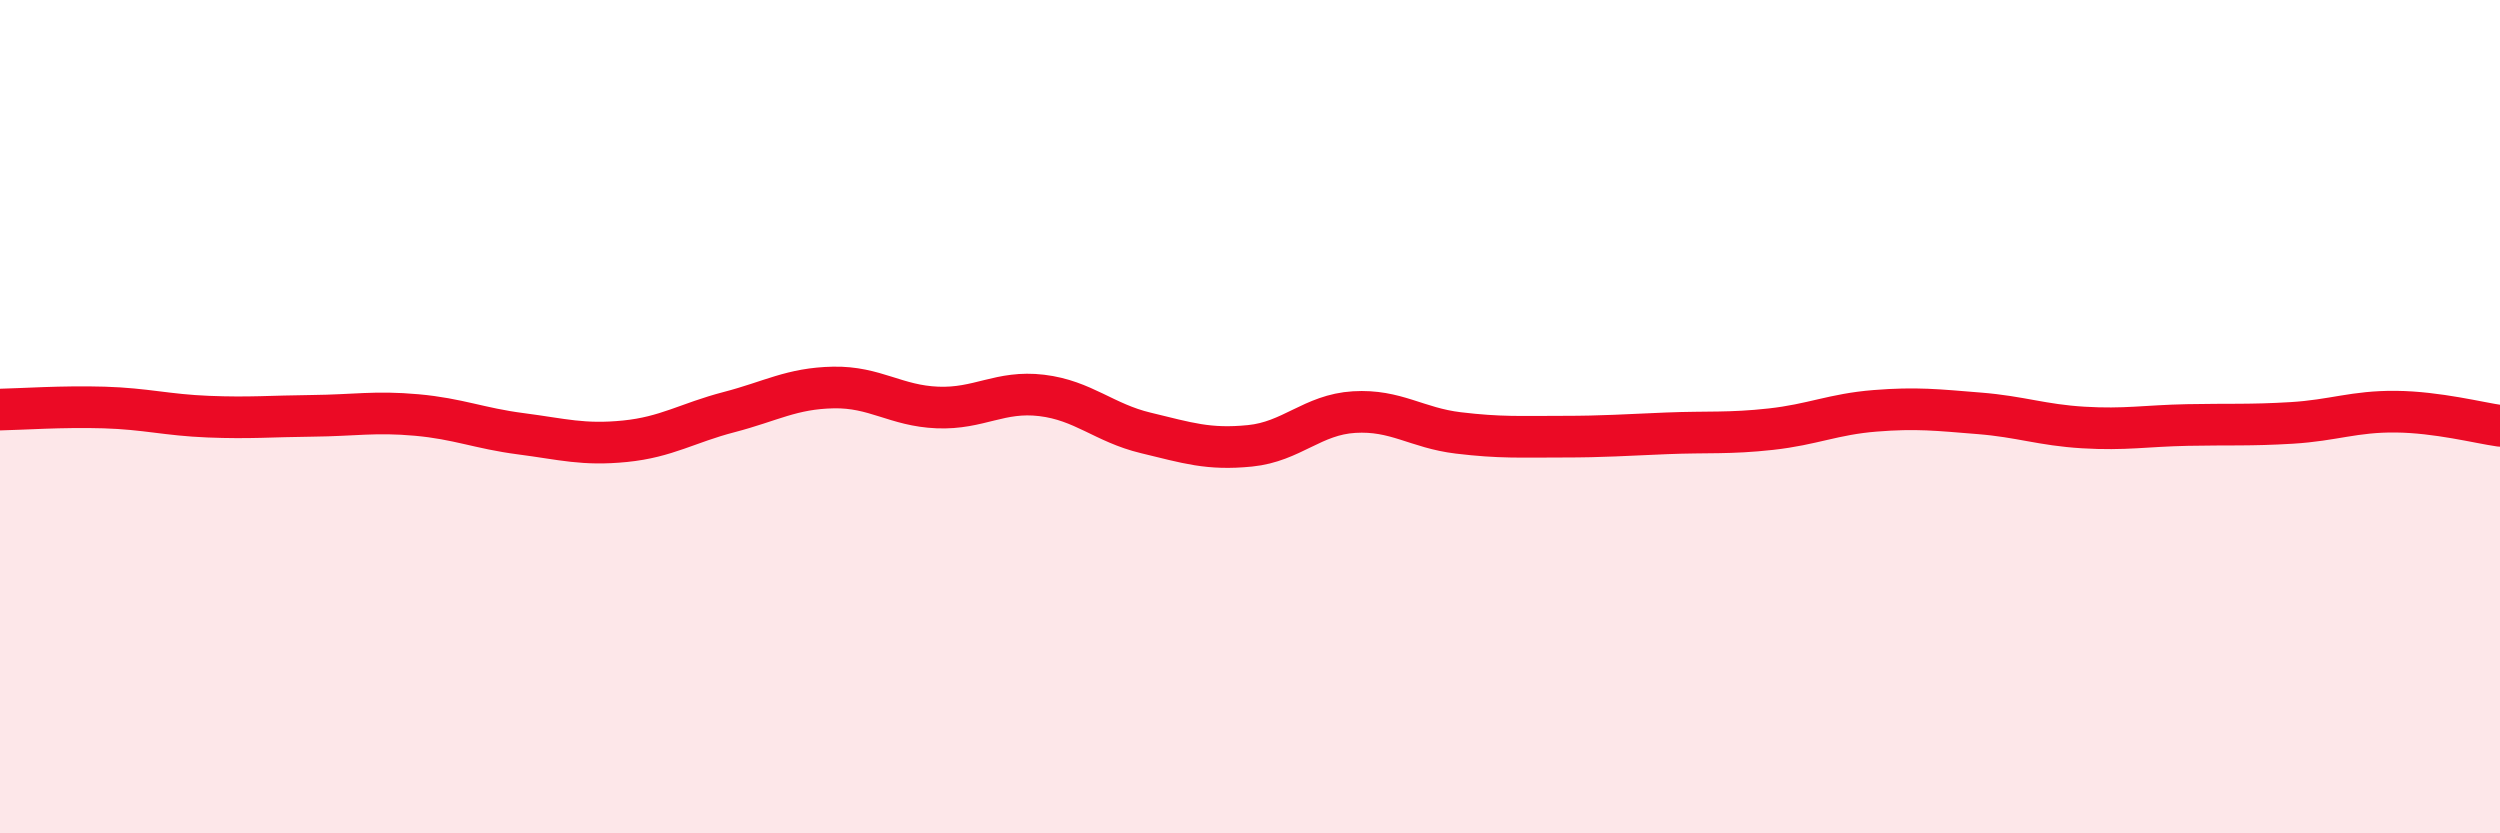
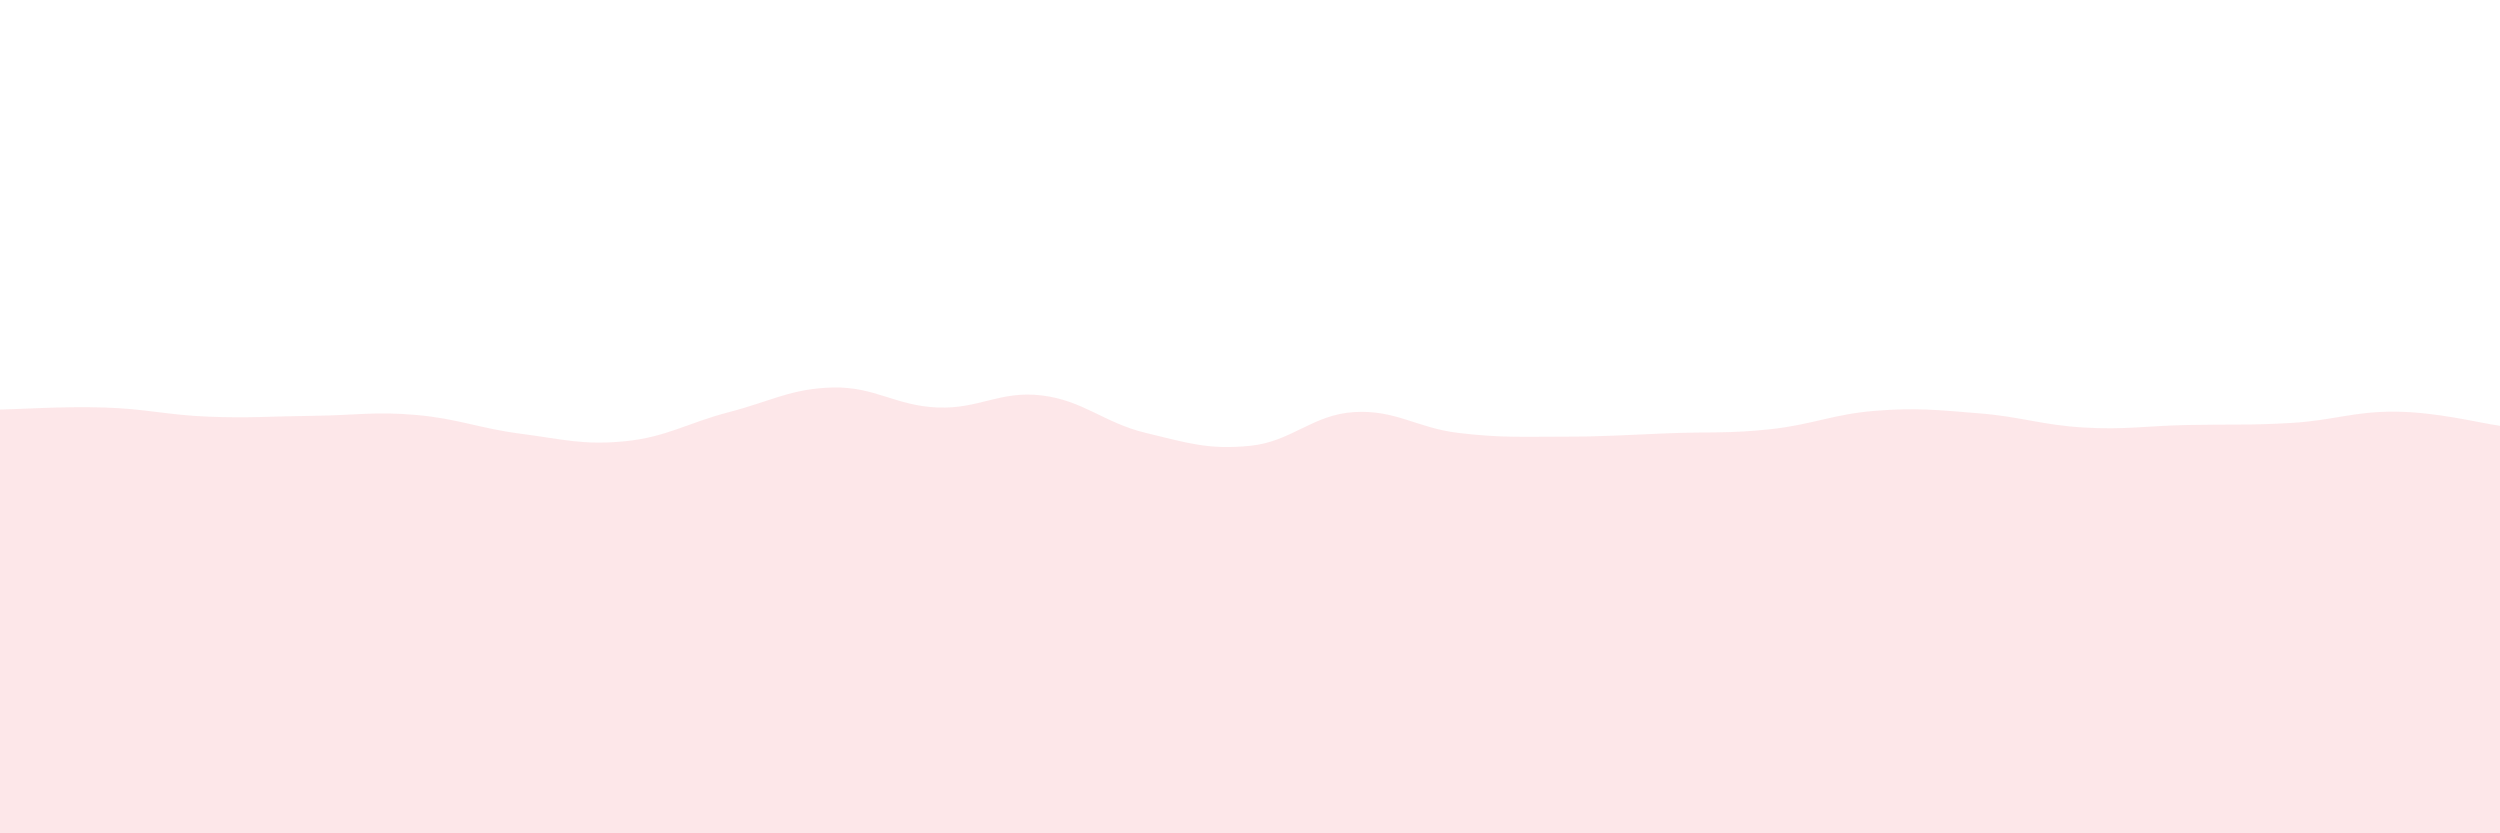
<svg xmlns="http://www.w3.org/2000/svg" width="60" height="20" viewBox="0 0 60 20">
  <path d="M 0,9.83 C 0.5,9.82 1.5,9.75 2.5,9.78 C 3.5,9.81 4,9.96 5,10 C 6,10.04 6.5,9.99 7.5,9.98 C 8.5,9.97 9,9.87 10,9.96 C 11,10.05 11.5,10.28 12.5,10.41 C 13.5,10.54 14,10.69 15,10.59 C 16,10.49 16.5,10.15 17.5,9.89 C 18.5,9.63 19,9.32 20,9.3 C 21,9.28 21.5,9.74 22.5,9.78 C 23.5,9.82 24,9.37 25,9.49 C 26,9.61 26.5,10.15 27.5,10.39 C 28.5,10.63 29,10.8 30,10.7 C 31,10.6 31.5,9.95 32.5,9.89 C 33.5,9.83 34,10.27 35,10.39 C 36,10.51 36.5,10.48 37.5,10.48 C 38.5,10.48 39,10.44 40,10.4 C 41,10.36 41.5,10.41 42.5,10.3 C 43.5,10.19 44,9.94 45,9.86 C 46,9.78 46.5,9.84 47.5,9.92 C 48.5,10 49,10.2 50,10.26 C 51,10.32 51.5,10.22 52.5,10.2 C 53.5,10.18 54,10.21 55,10.15 C 56,10.09 56.5,9.87 57.5,9.88 C 58.5,9.89 59.5,10.15 60,10.22L60 20L0 20Z" fill="#EB0A25" opacity="0.1" stroke-linecap="round" stroke-linejoin="round" />
-   <path d="M 0,9.83 C 0.5,9.82 1.5,9.75 2.5,9.78 C 3.5,9.81 4,9.96 5,10 C 6,10.04 6.5,9.99 7.5,9.98 C 8.5,9.97 9,9.87 10,9.96 C 11,10.05 11.5,10.28 12.5,10.41 C 13.5,10.54 14,10.69 15,10.59 C 16,10.49 16.5,10.15 17.5,9.89 C 18.5,9.63 19,9.32 20,9.3 C 21,9.28 21.5,9.74 22.5,9.78 C 23.5,9.82 24,9.37 25,9.49 C 26,9.61 26.5,10.15 27.5,10.39 C 28.5,10.63 29,10.8 30,10.7 C 31,10.6 31.5,9.95 32.5,9.89 C 33.5,9.83 34,10.27 35,10.39 C 36,10.51 36.5,10.48 37.5,10.48 C 38.5,10.48 39,10.44 40,10.4 C 41,10.36 41.5,10.41 42.5,10.3 C 43.5,10.19 44,9.94 45,9.86 C 46,9.78 46.5,9.84 47.5,9.92 C 48.5,10 49,10.2 50,10.26 C 51,10.32 51.5,10.22 52.5,10.2 C 53.5,10.18 54,10.21 55,10.15 C 56,10.09 56.5,9.87 57.5,9.88 C 58.5,9.89 59.5,10.15 60,10.22" stroke="#EB0A25" stroke-width="1" fill="none" stroke-linecap="round" stroke-linejoin="round" />
</svg>